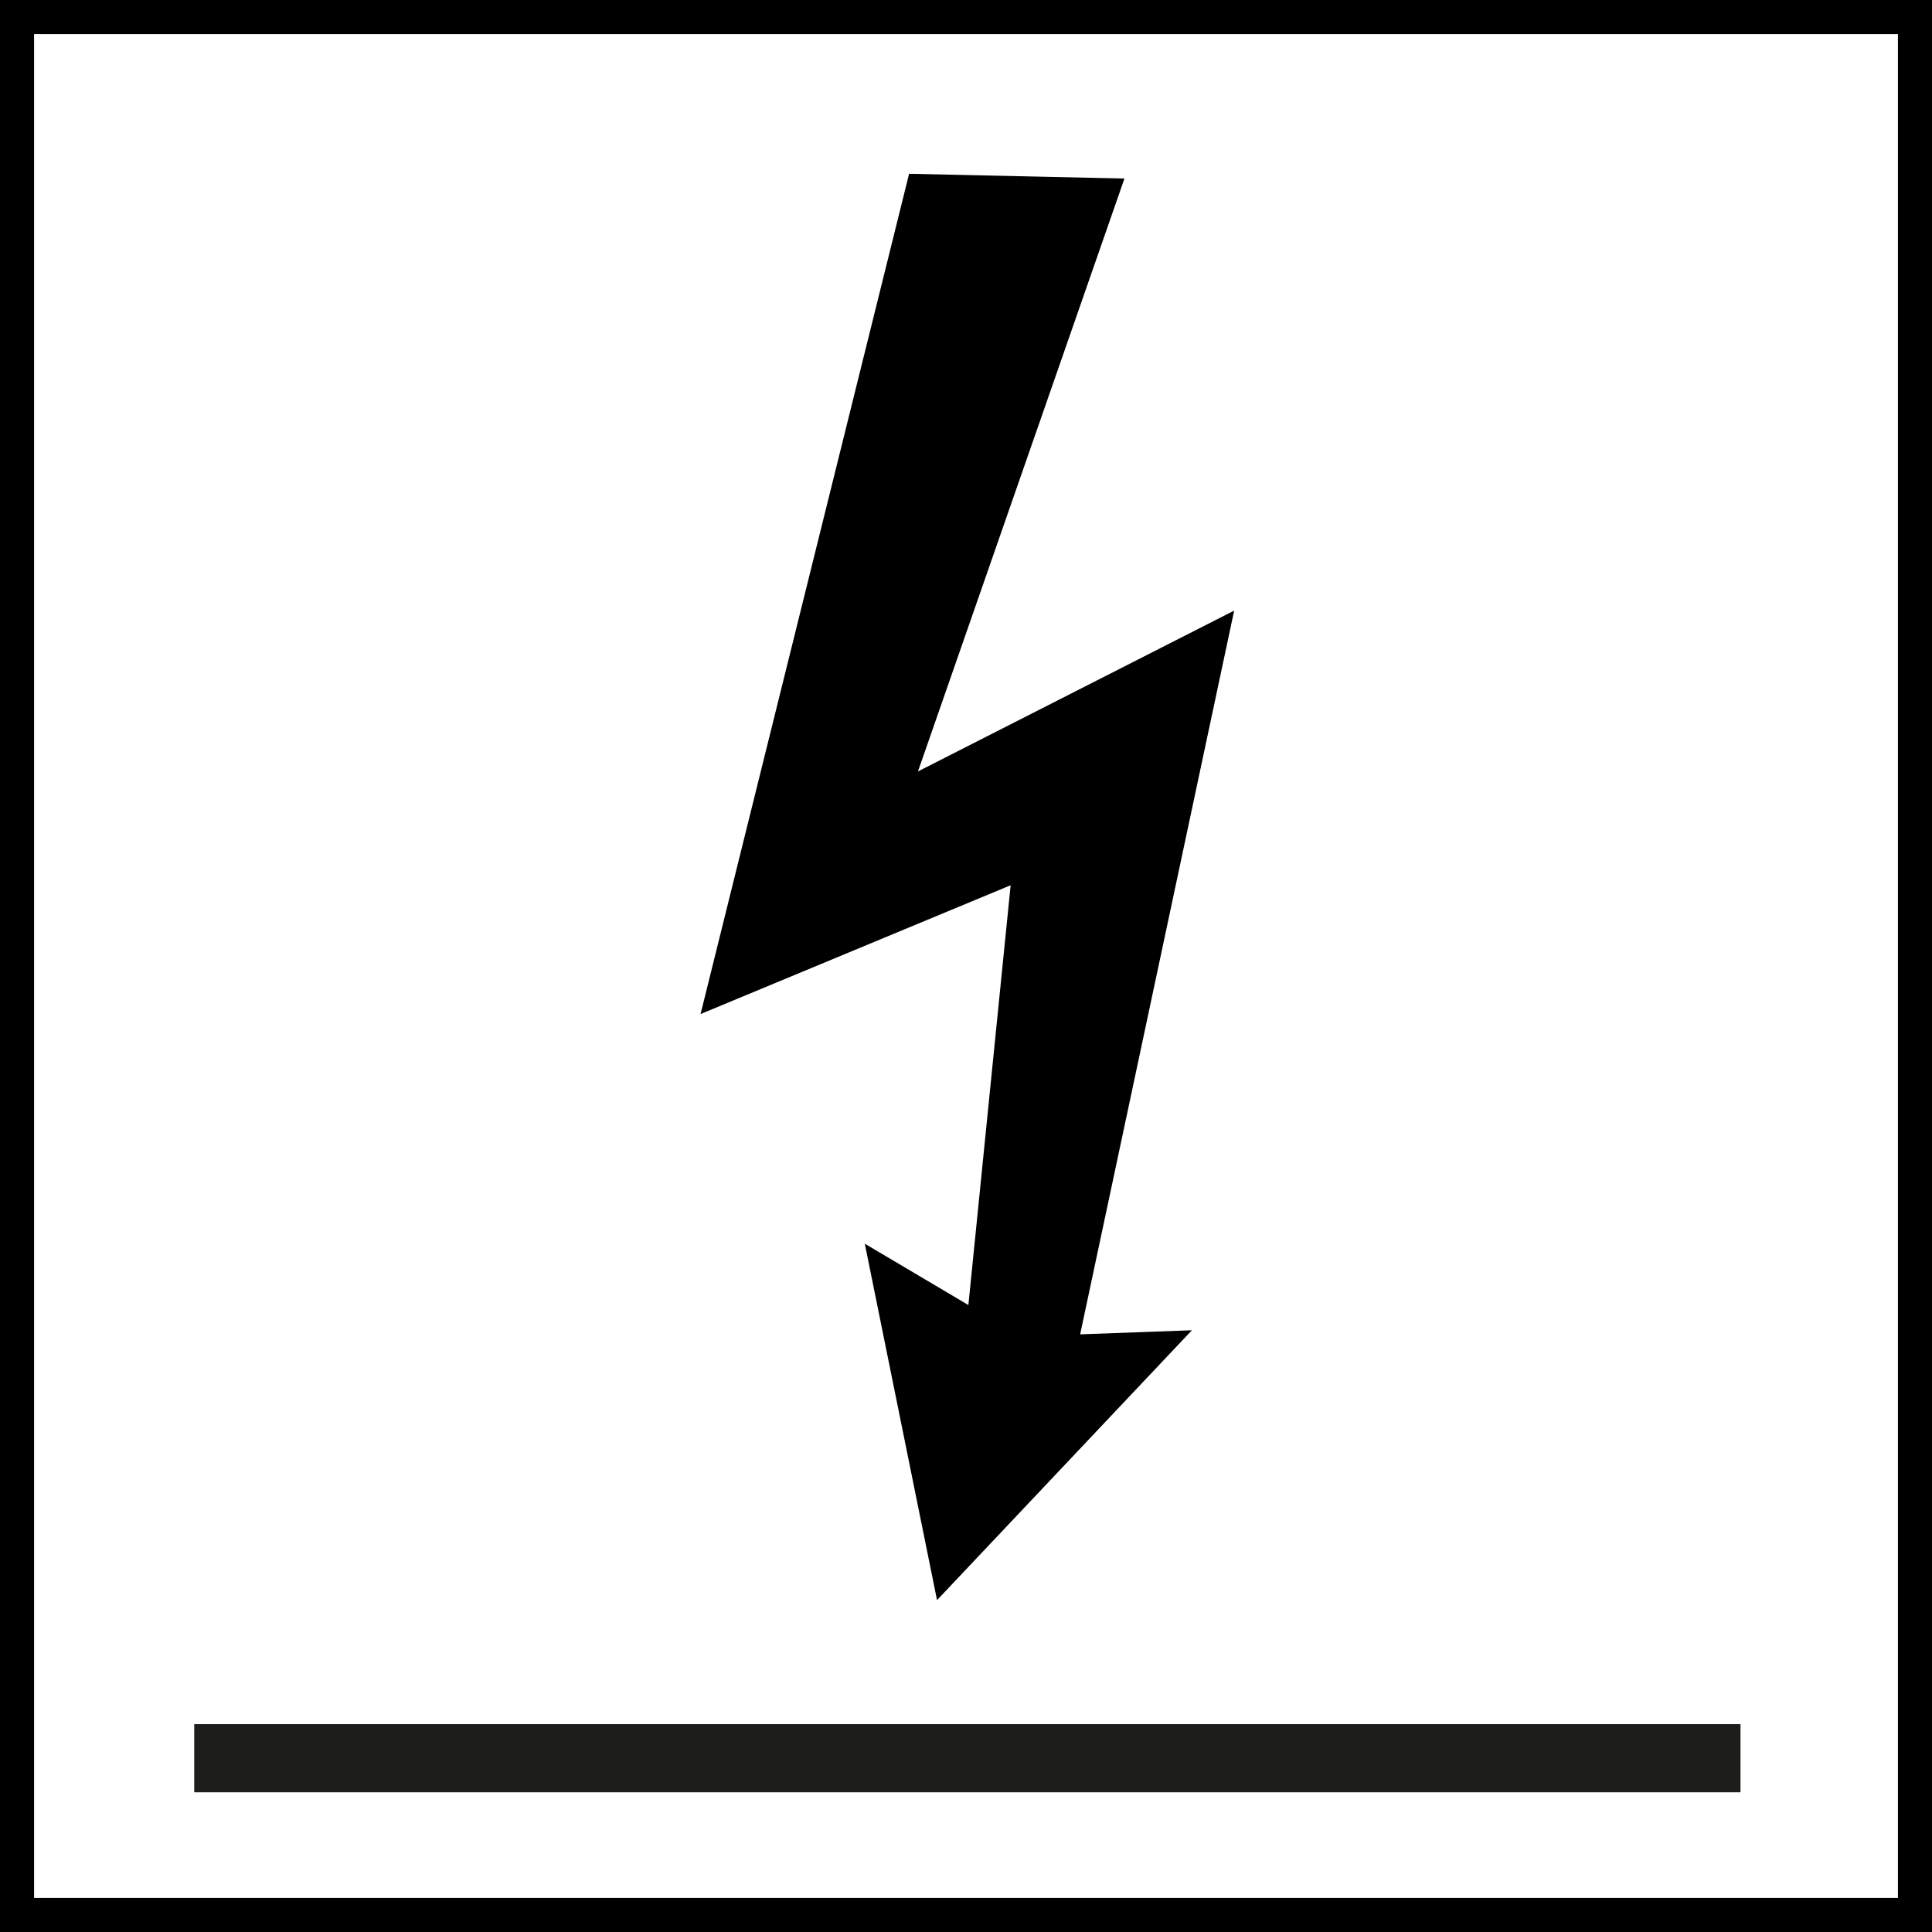
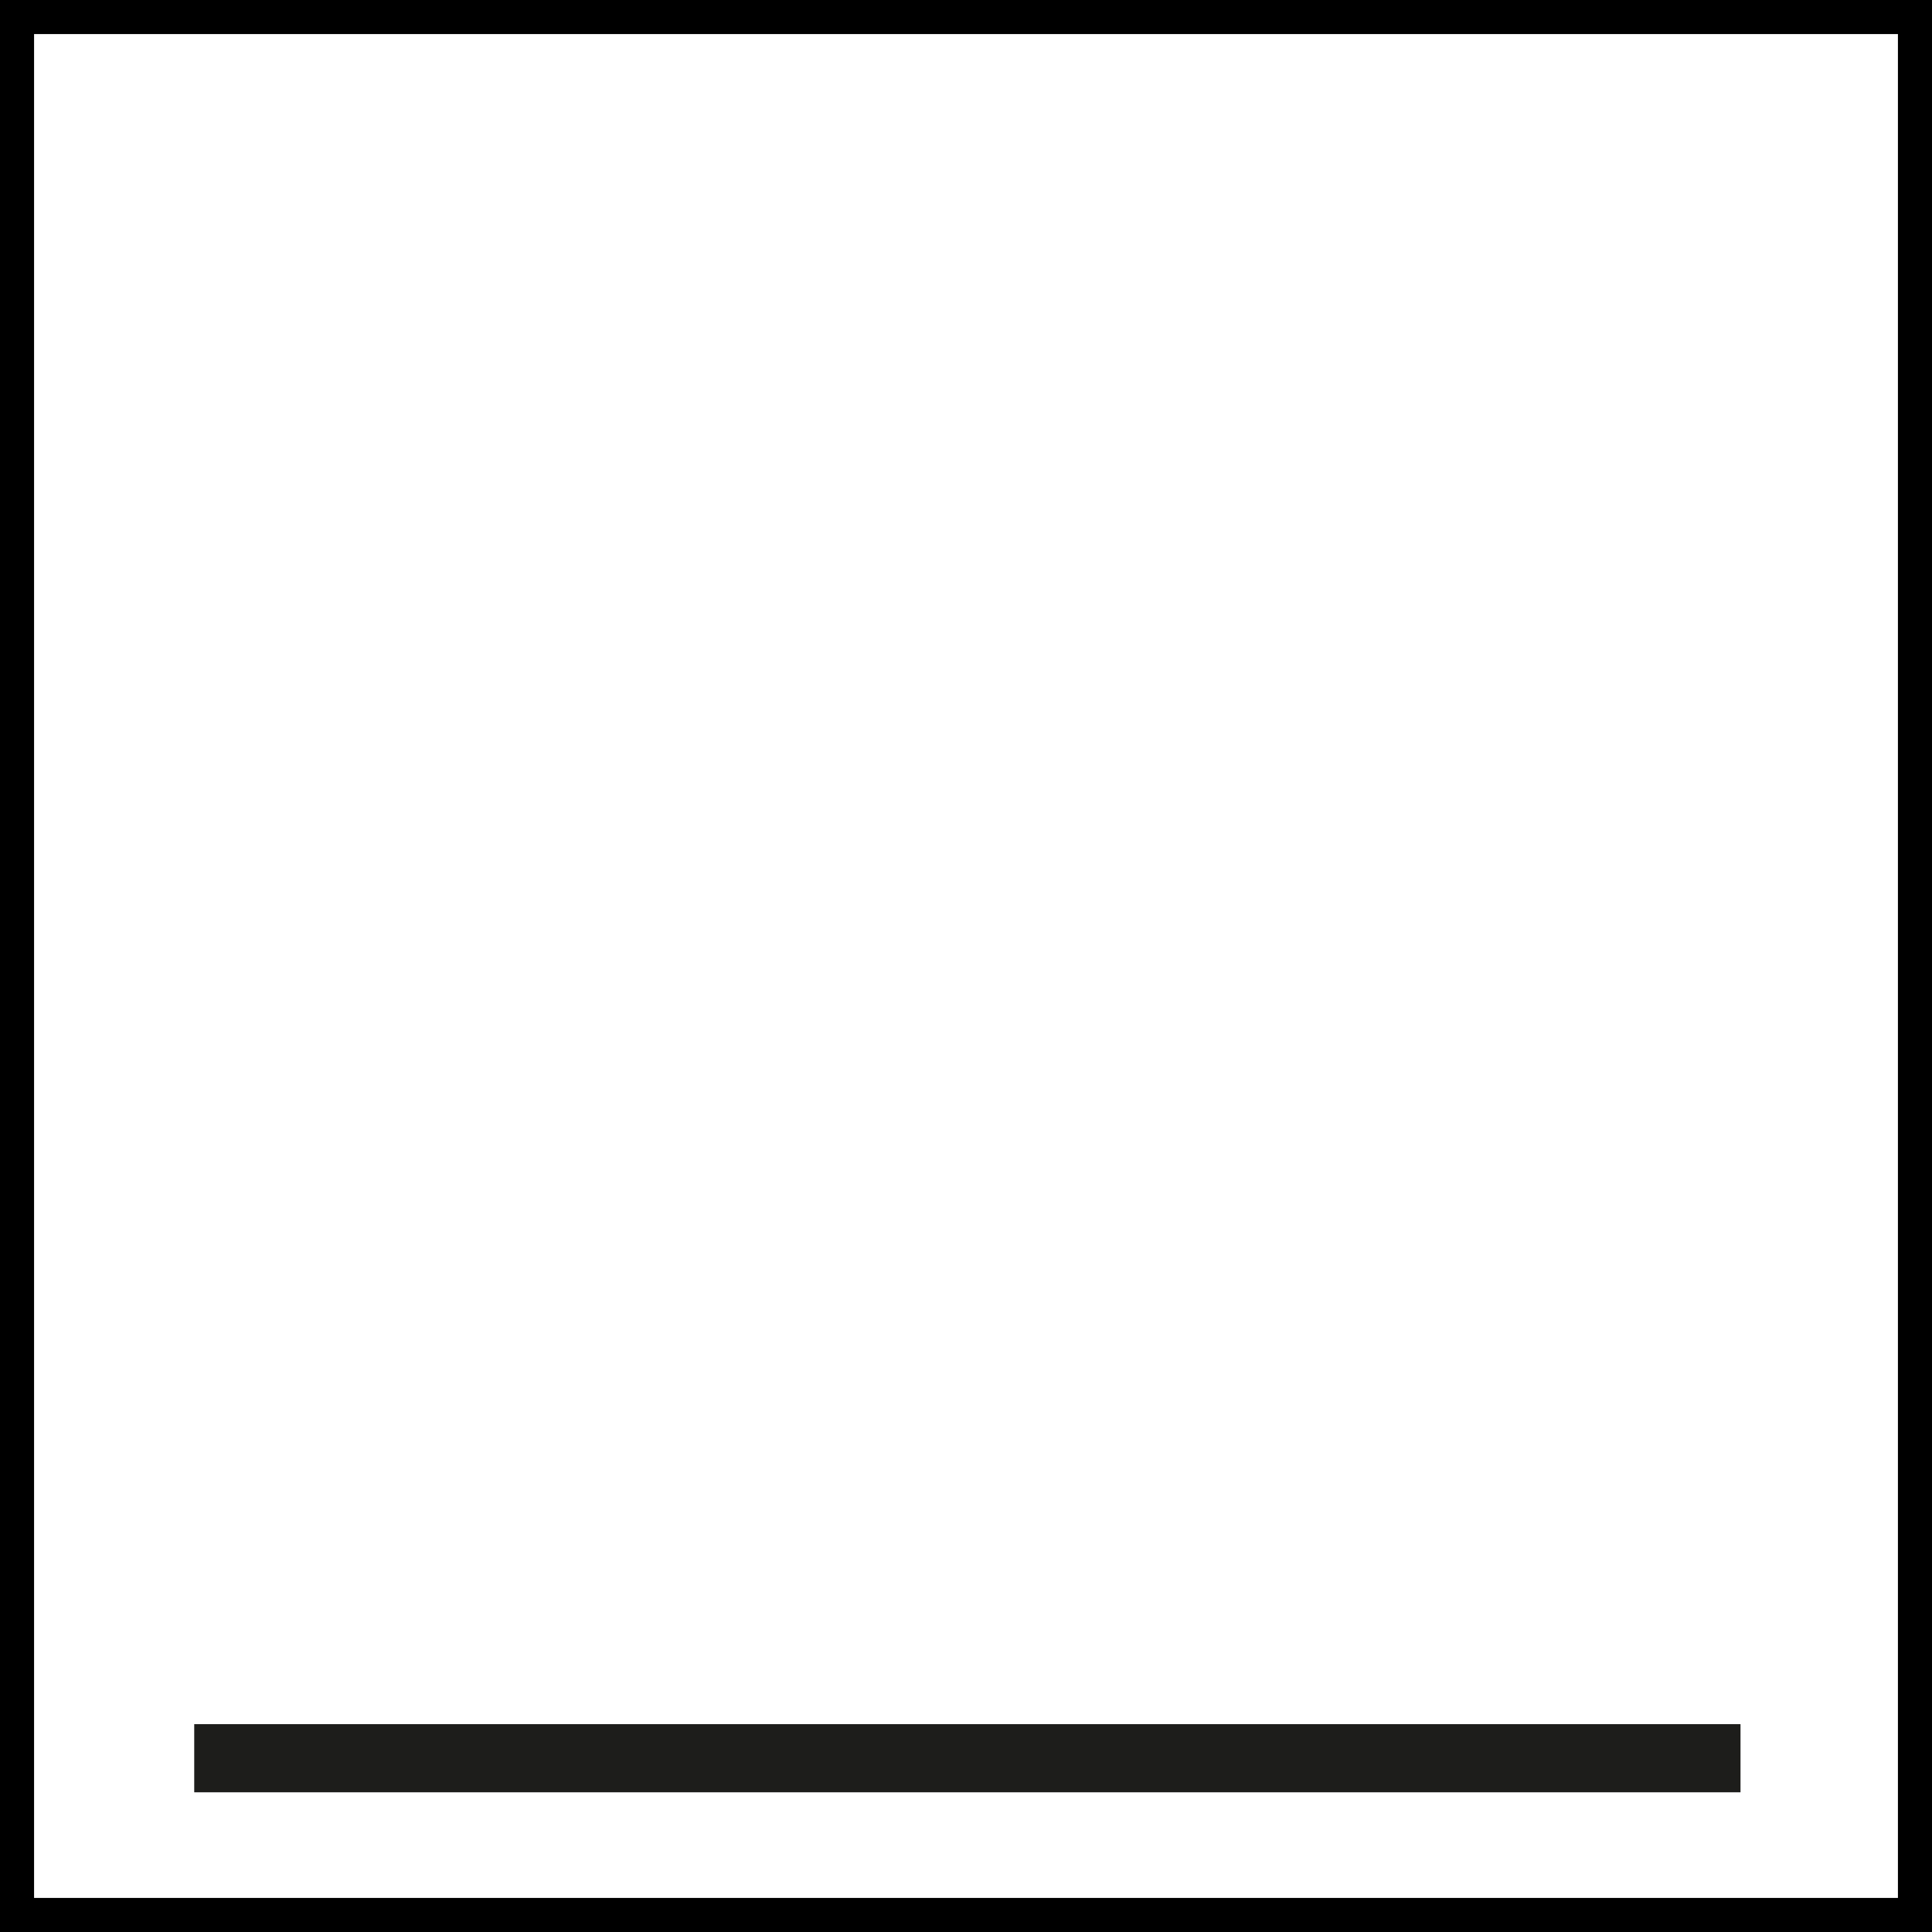
<svg xmlns="http://www.w3.org/2000/svg" version="1.1" id="Ebene_1" x="0px" y="0px" viewBox="0 0 28.35 28.35" style="enable-background:new 0 0 28.35 28.35;" xml:space="preserve">
  <style type="text/css">
	.st0{fill:none;stroke:#000000;stroke-miterlimit:10;}
	.st1{fill-rule:evenodd;clip-rule:evenodd;}
	.st2{stroke:#1D1D1B;}
</style>
  <rect y="0" class="st0" width="28.35" height="28.35" />
  <g>
    <g>
-       <polygon class="st1" points="13.34,2.55 10.28,14.88 14.83,12.99 14.21,19.15 12.69,18.25 13.75,23.48 17.49,19.52 15.85,19.58     18.11,8.96 13.47,11.32 16.5,2.62 13.34,2.55   " />
-     </g>
+       </g>
    <line class="st2" x1="2.85" y1="25.8" x2="25.54" y2="25.8" />
  </g>
</svg>